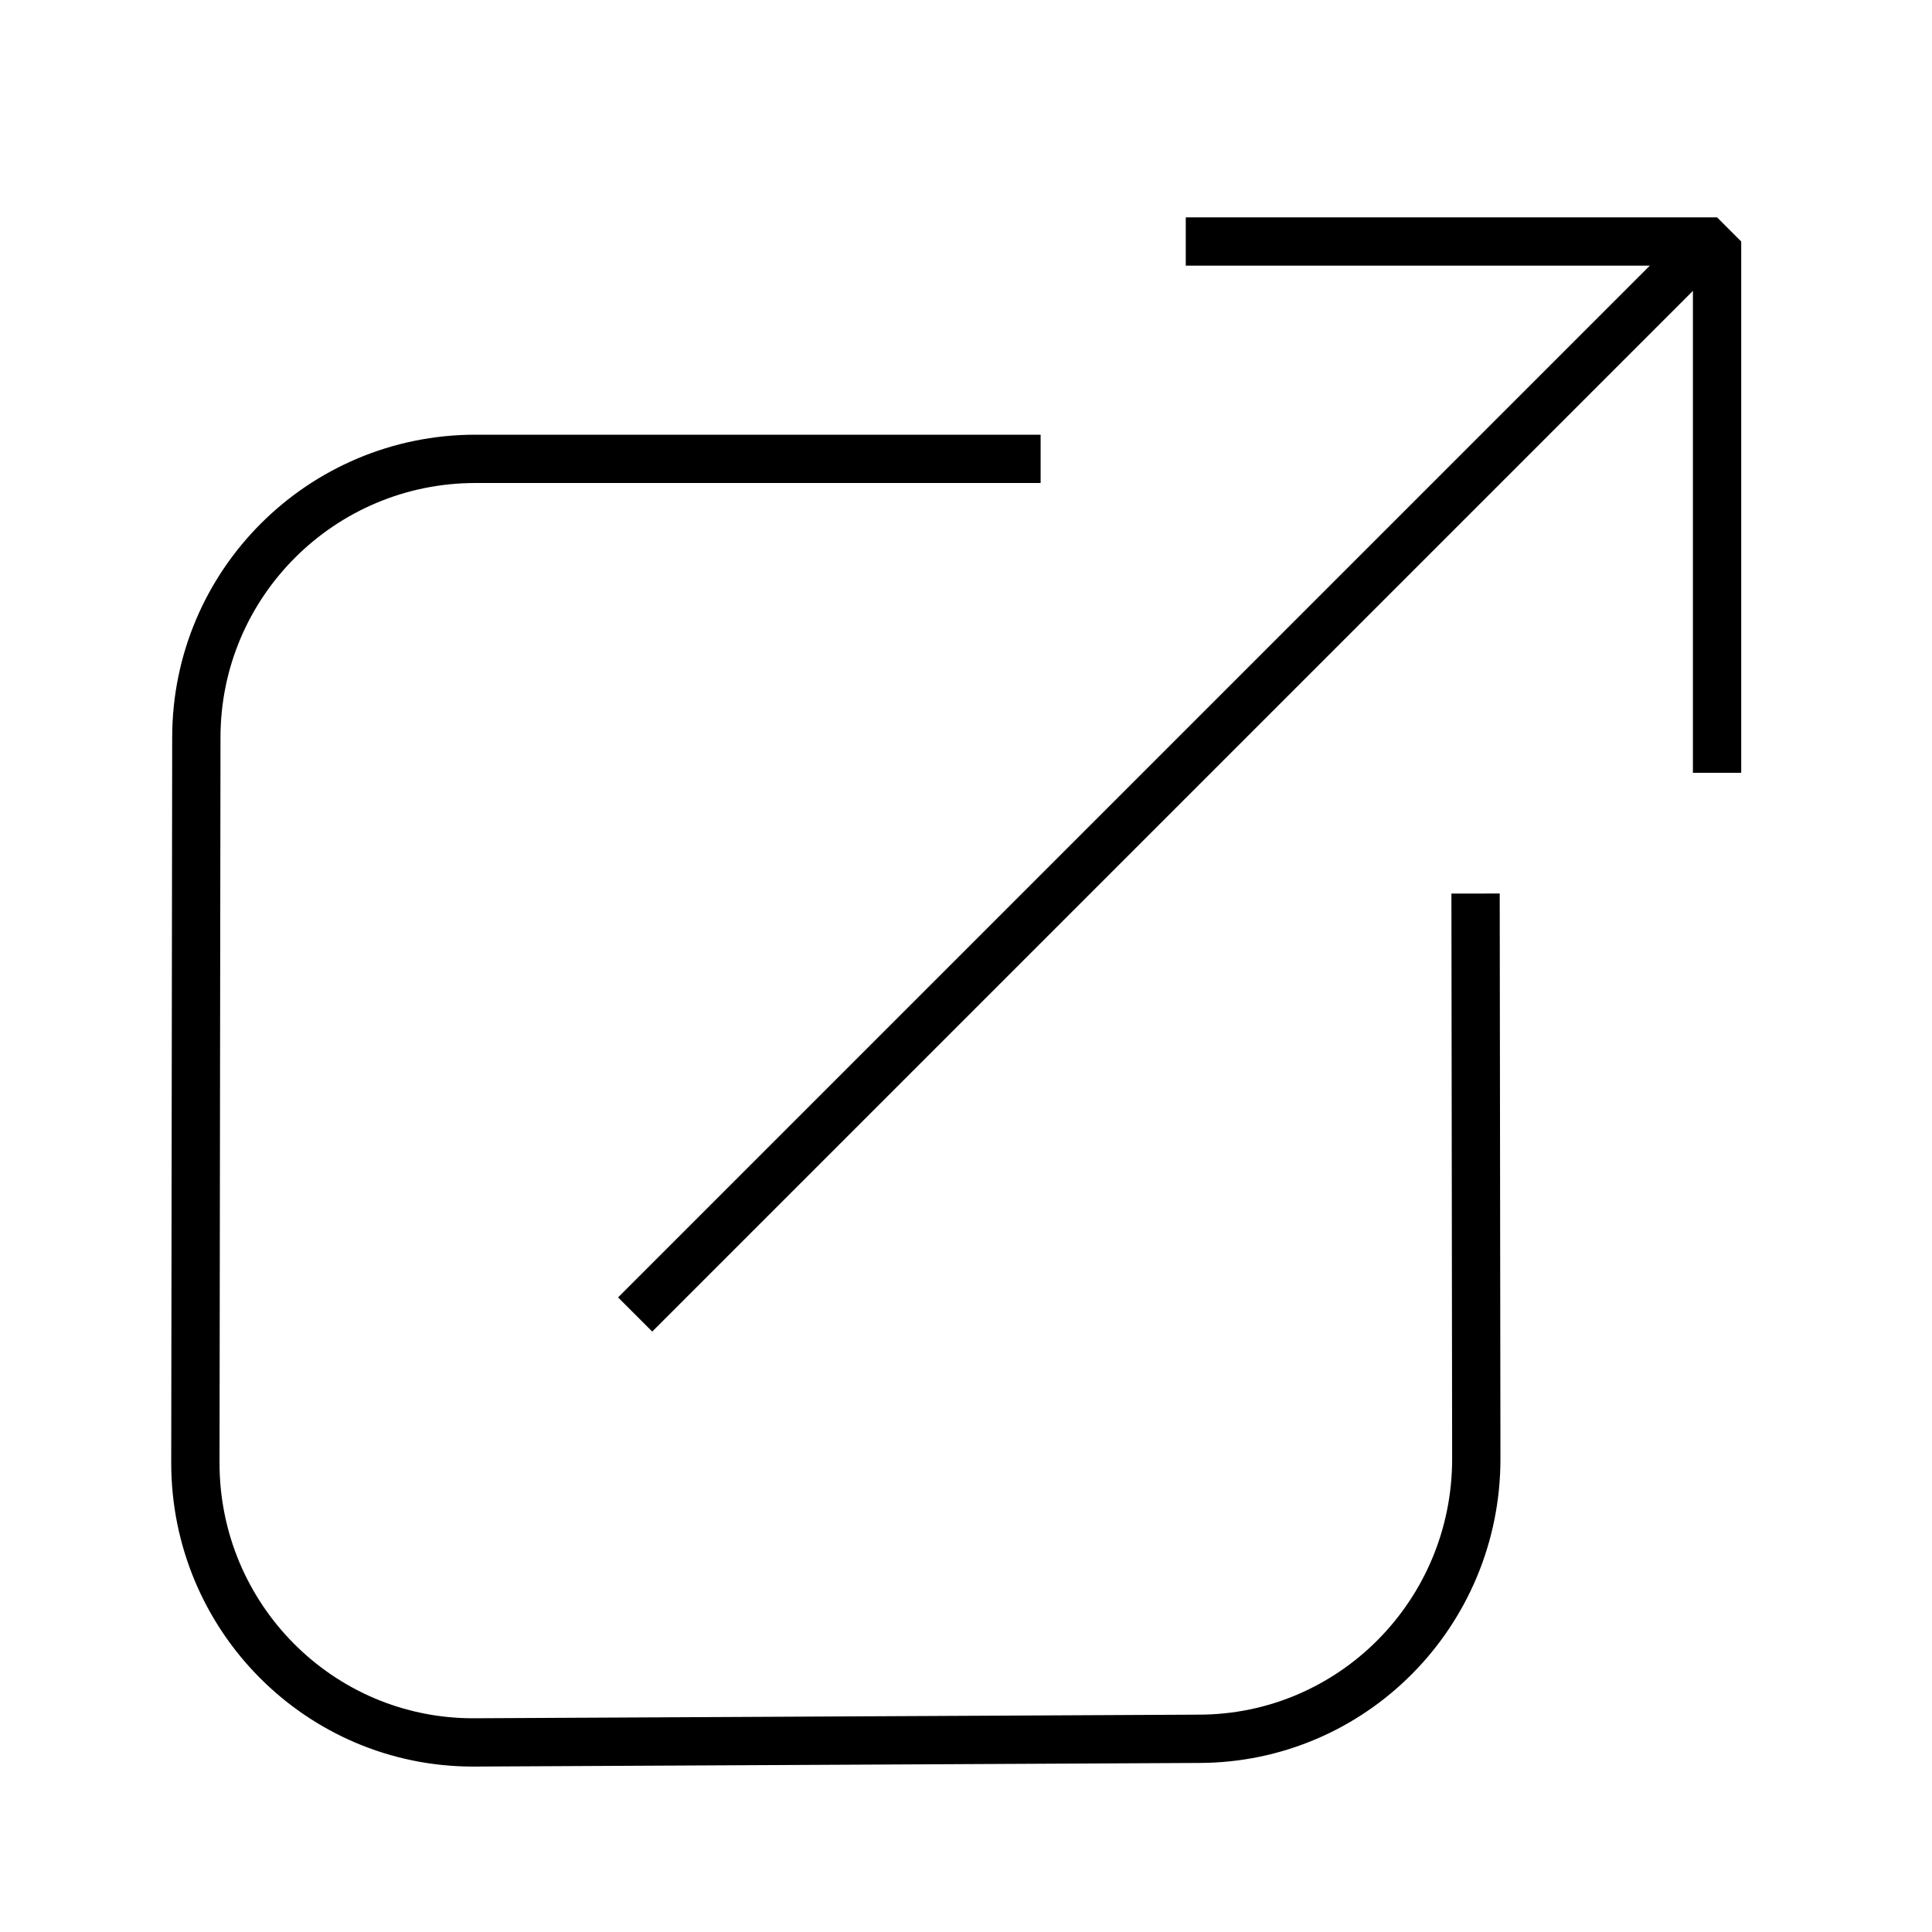
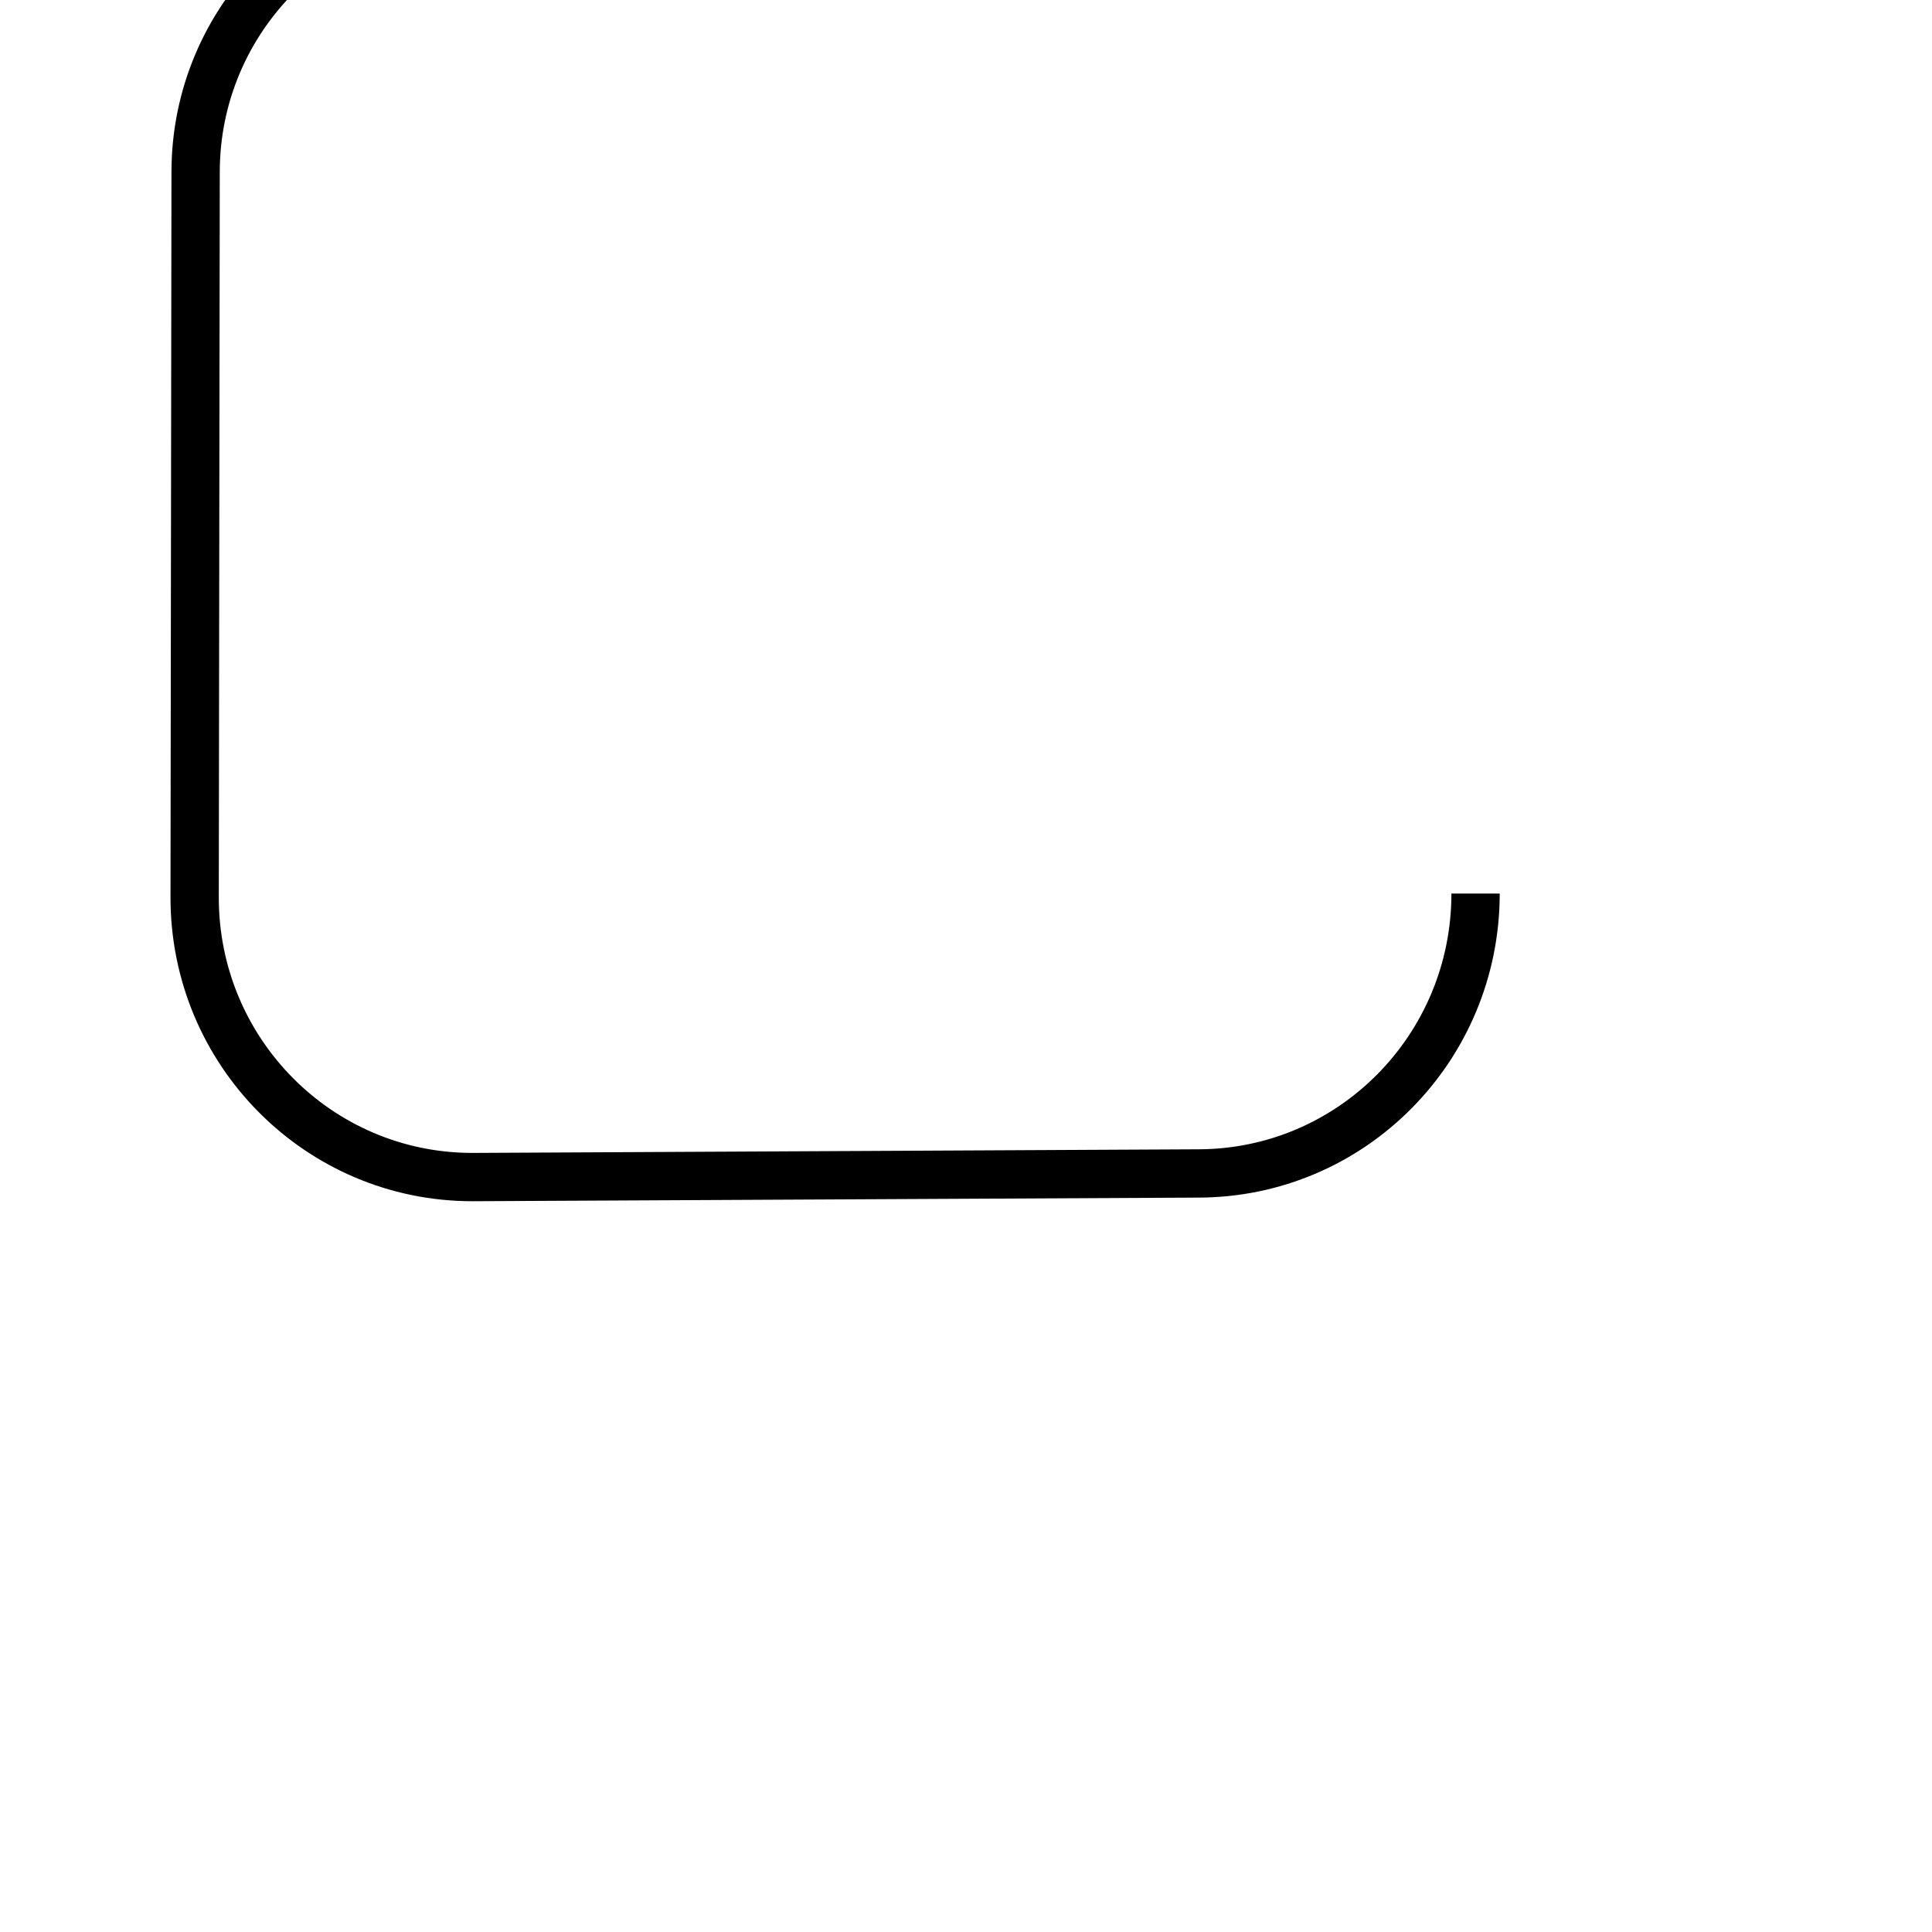
<svg xmlns="http://www.w3.org/2000/svg" id="Layer_1" data-name="Layer 1" viewBox="0 0 80 80">
  <defs>
    <style>
      .cls-1 {
        fill: none;
        stroke: #000;
        stroke-linejoin: bevel;
        stroke-width: 2px;
      }
    </style>
  </defs>
-   <path class="cls-1" d="M26.3,54.43L70.75,9.98" />
-   <path class="cls-1" d="M61.1,37l.03,23.41c0,6.4-5.14,11.59-11.5,11.59l-30.04.15c-6.36,0-11.51-5.19-11.5-11.59l.04-30.02c0-6.38,5.18-11.54,11.56-11.54h23.4" />
-   <polyline class="cls-1" points="49.1 10 71.1 10 71.1 32" />
+   <path class="cls-1" d="M61.1,37c0,6.4-5.14,11.59-11.5,11.59l-30.04.15c-6.36,0-11.51-5.19-11.5-11.59l.04-30.02c0-6.38,5.18-11.54,11.56-11.54h23.4" />
</svg>